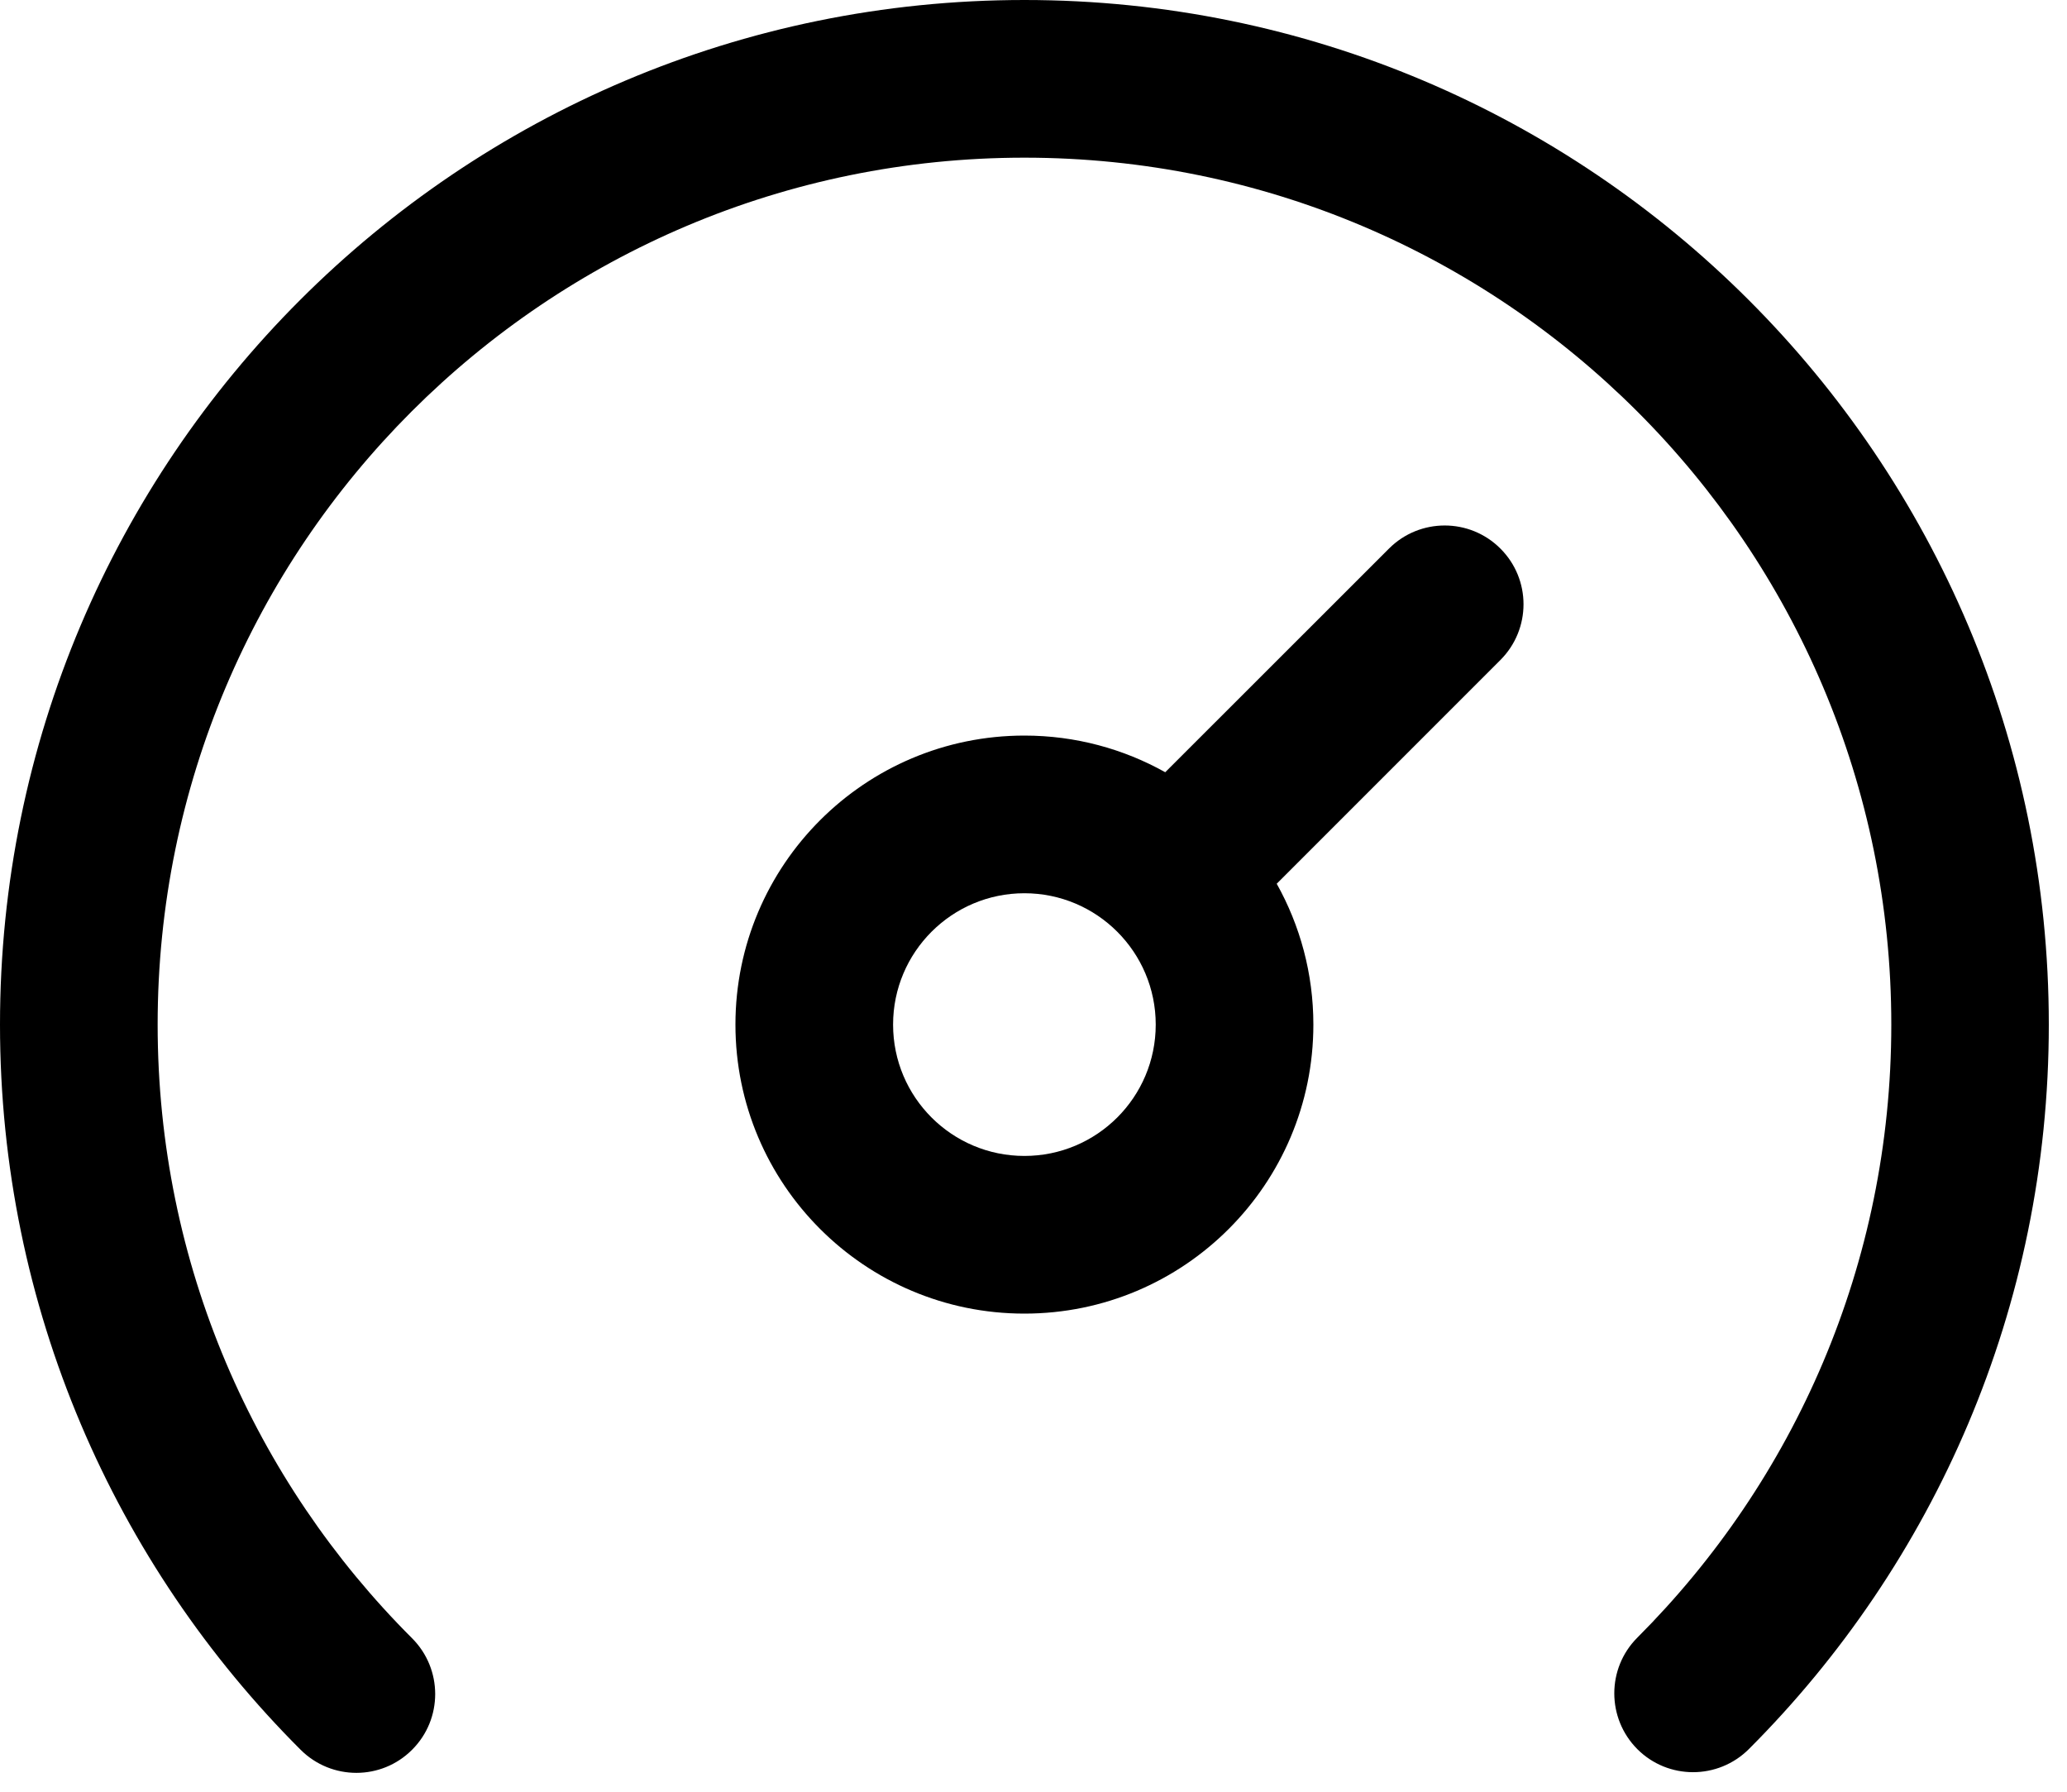
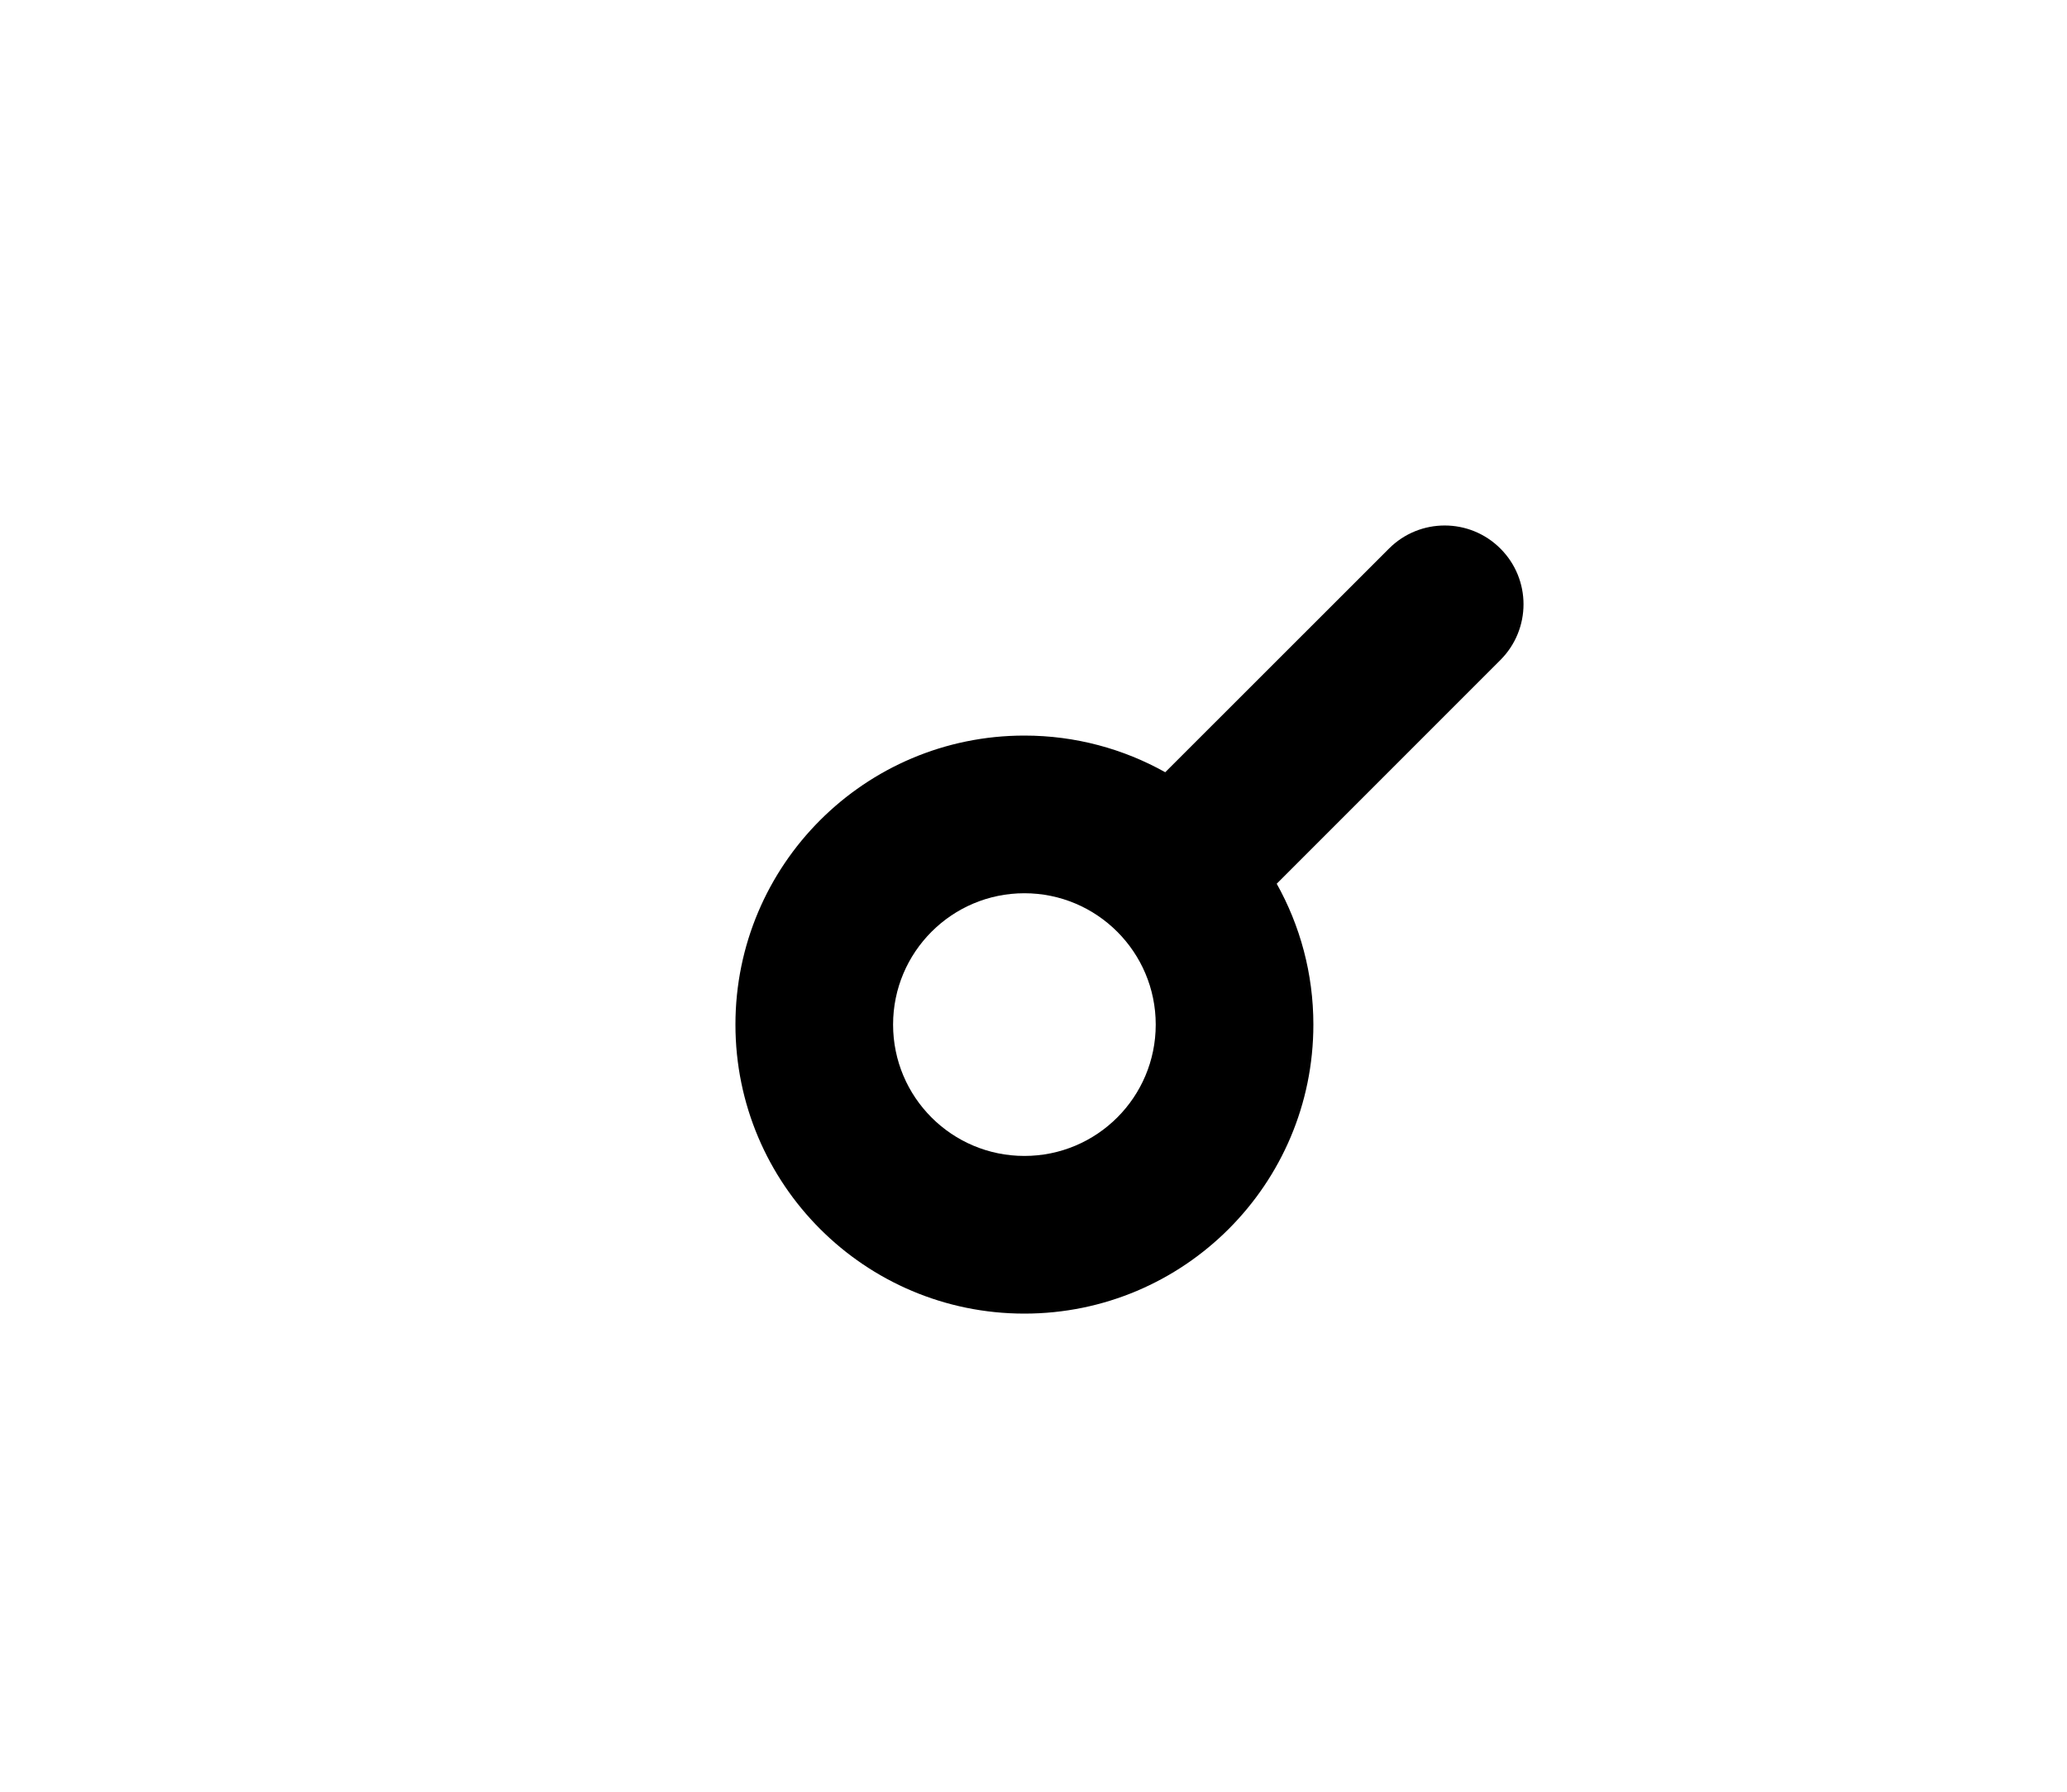
<svg xmlns="http://www.w3.org/2000/svg" width="15" height="13" viewBox="0 0 15 13" fill="none">
  <path fill-rule="evenodd" clip-rule="evenodd" d="M10.888 4.789C11.112 4.565 11.112 4.203 10.888 3.98C10.665 3.757 10.303 3.757 10.08 3.98L8.456 5.603C8.154 5.434 7.805 5.337 7.434 5.337C6.276 5.337 5.337 6.276 5.337 7.434C5.337 8.592 6.276 9.531 7.434 9.531C8.592 9.531 9.531 8.592 9.531 7.434C9.531 7.063 9.434 6.714 9.265 6.412L10.888 4.789ZM6.481 7.434C6.481 6.908 6.908 6.481 7.434 6.481C7.96 6.481 8.387 6.908 8.387 7.434C8.387 7.961 7.96 8.387 7.434 8.387C6.908 8.387 6.481 7.961 6.481 7.434Z" fill="black" />
-   <path fill-rule="evenodd" clip-rule="evenodd" d="M7.434 1.144C3.96 1.144 1.144 3.96 1.144 7.434C1.144 9.174 1.849 10.747 2.99 11.886C3.214 12.11 3.214 12.472 2.991 12.695C2.768 12.919 2.406 12.919 2.182 12.696C0.835 11.351 0 9.489 0 7.434C0 3.328 3.328 0 7.434 0C11.54 0 14.868 3.328 14.868 7.434C14.868 9.487 14.036 11.346 12.691 12.691C12.467 12.914 12.105 12.914 11.882 12.691C11.659 12.467 11.659 12.105 11.882 11.882C13.021 10.743 13.725 9.171 13.725 7.434C13.725 3.96 10.908 1.144 7.434 1.144Z" fill="black" />
</svg>